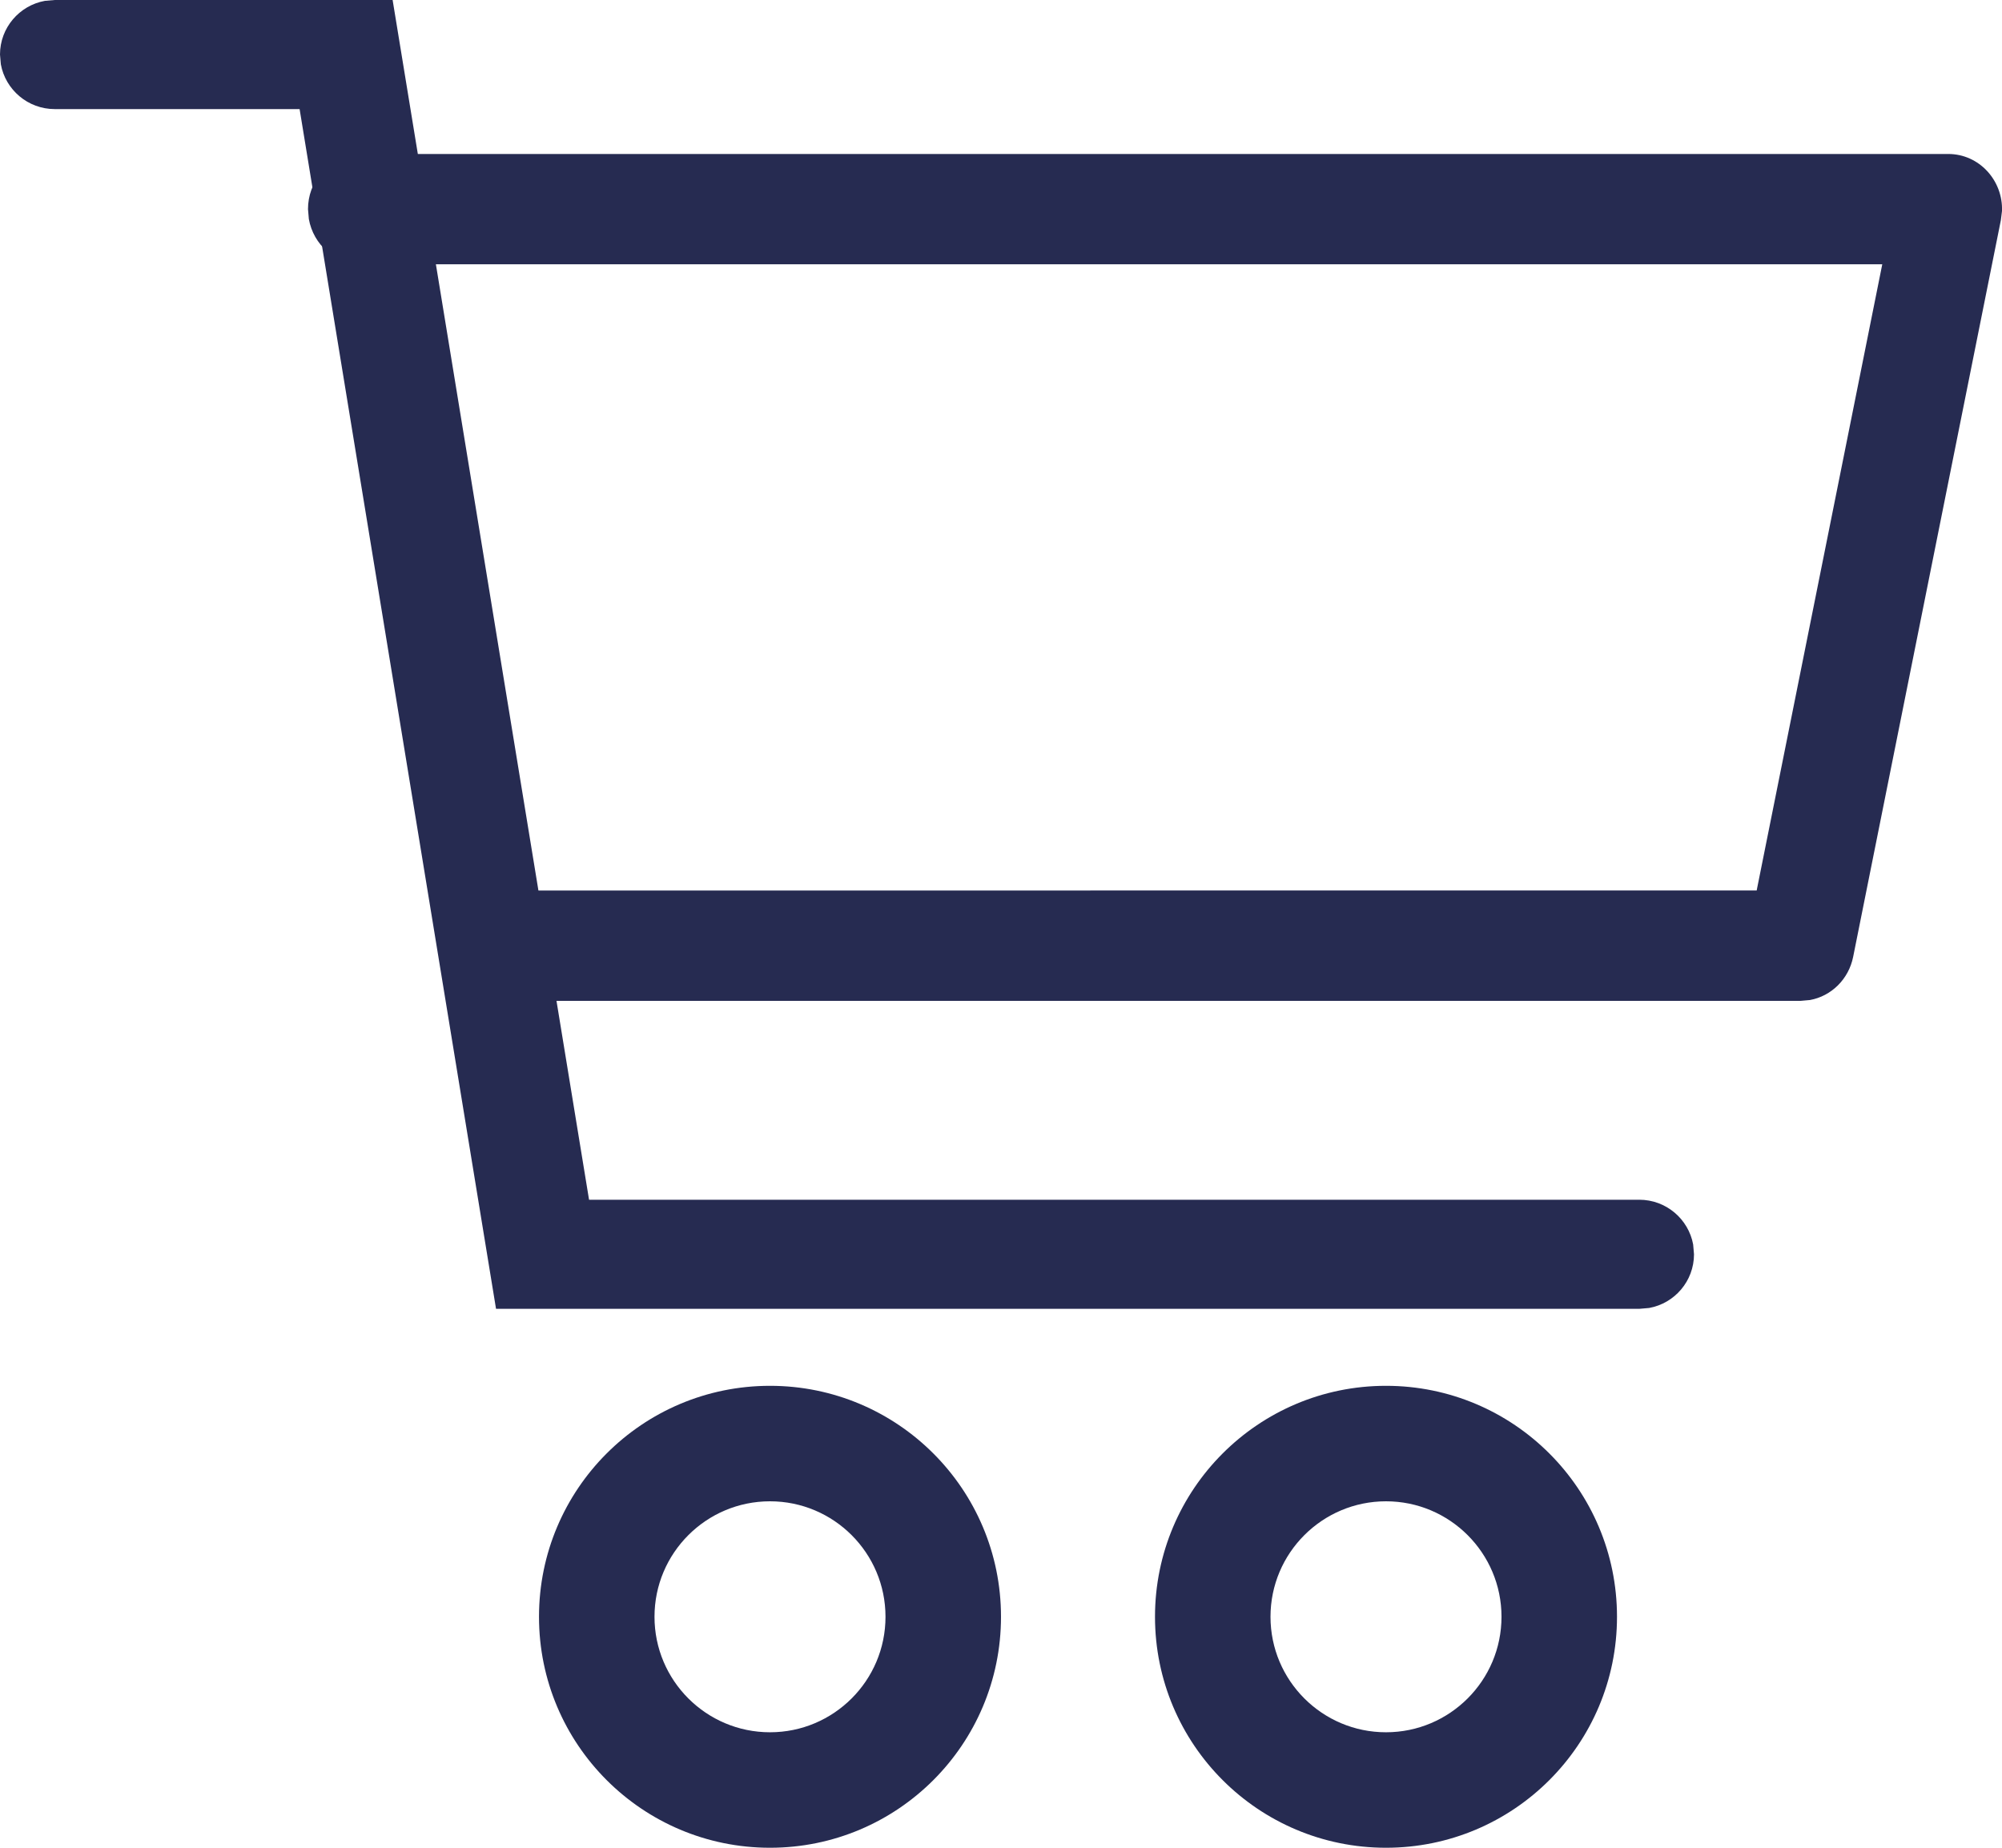
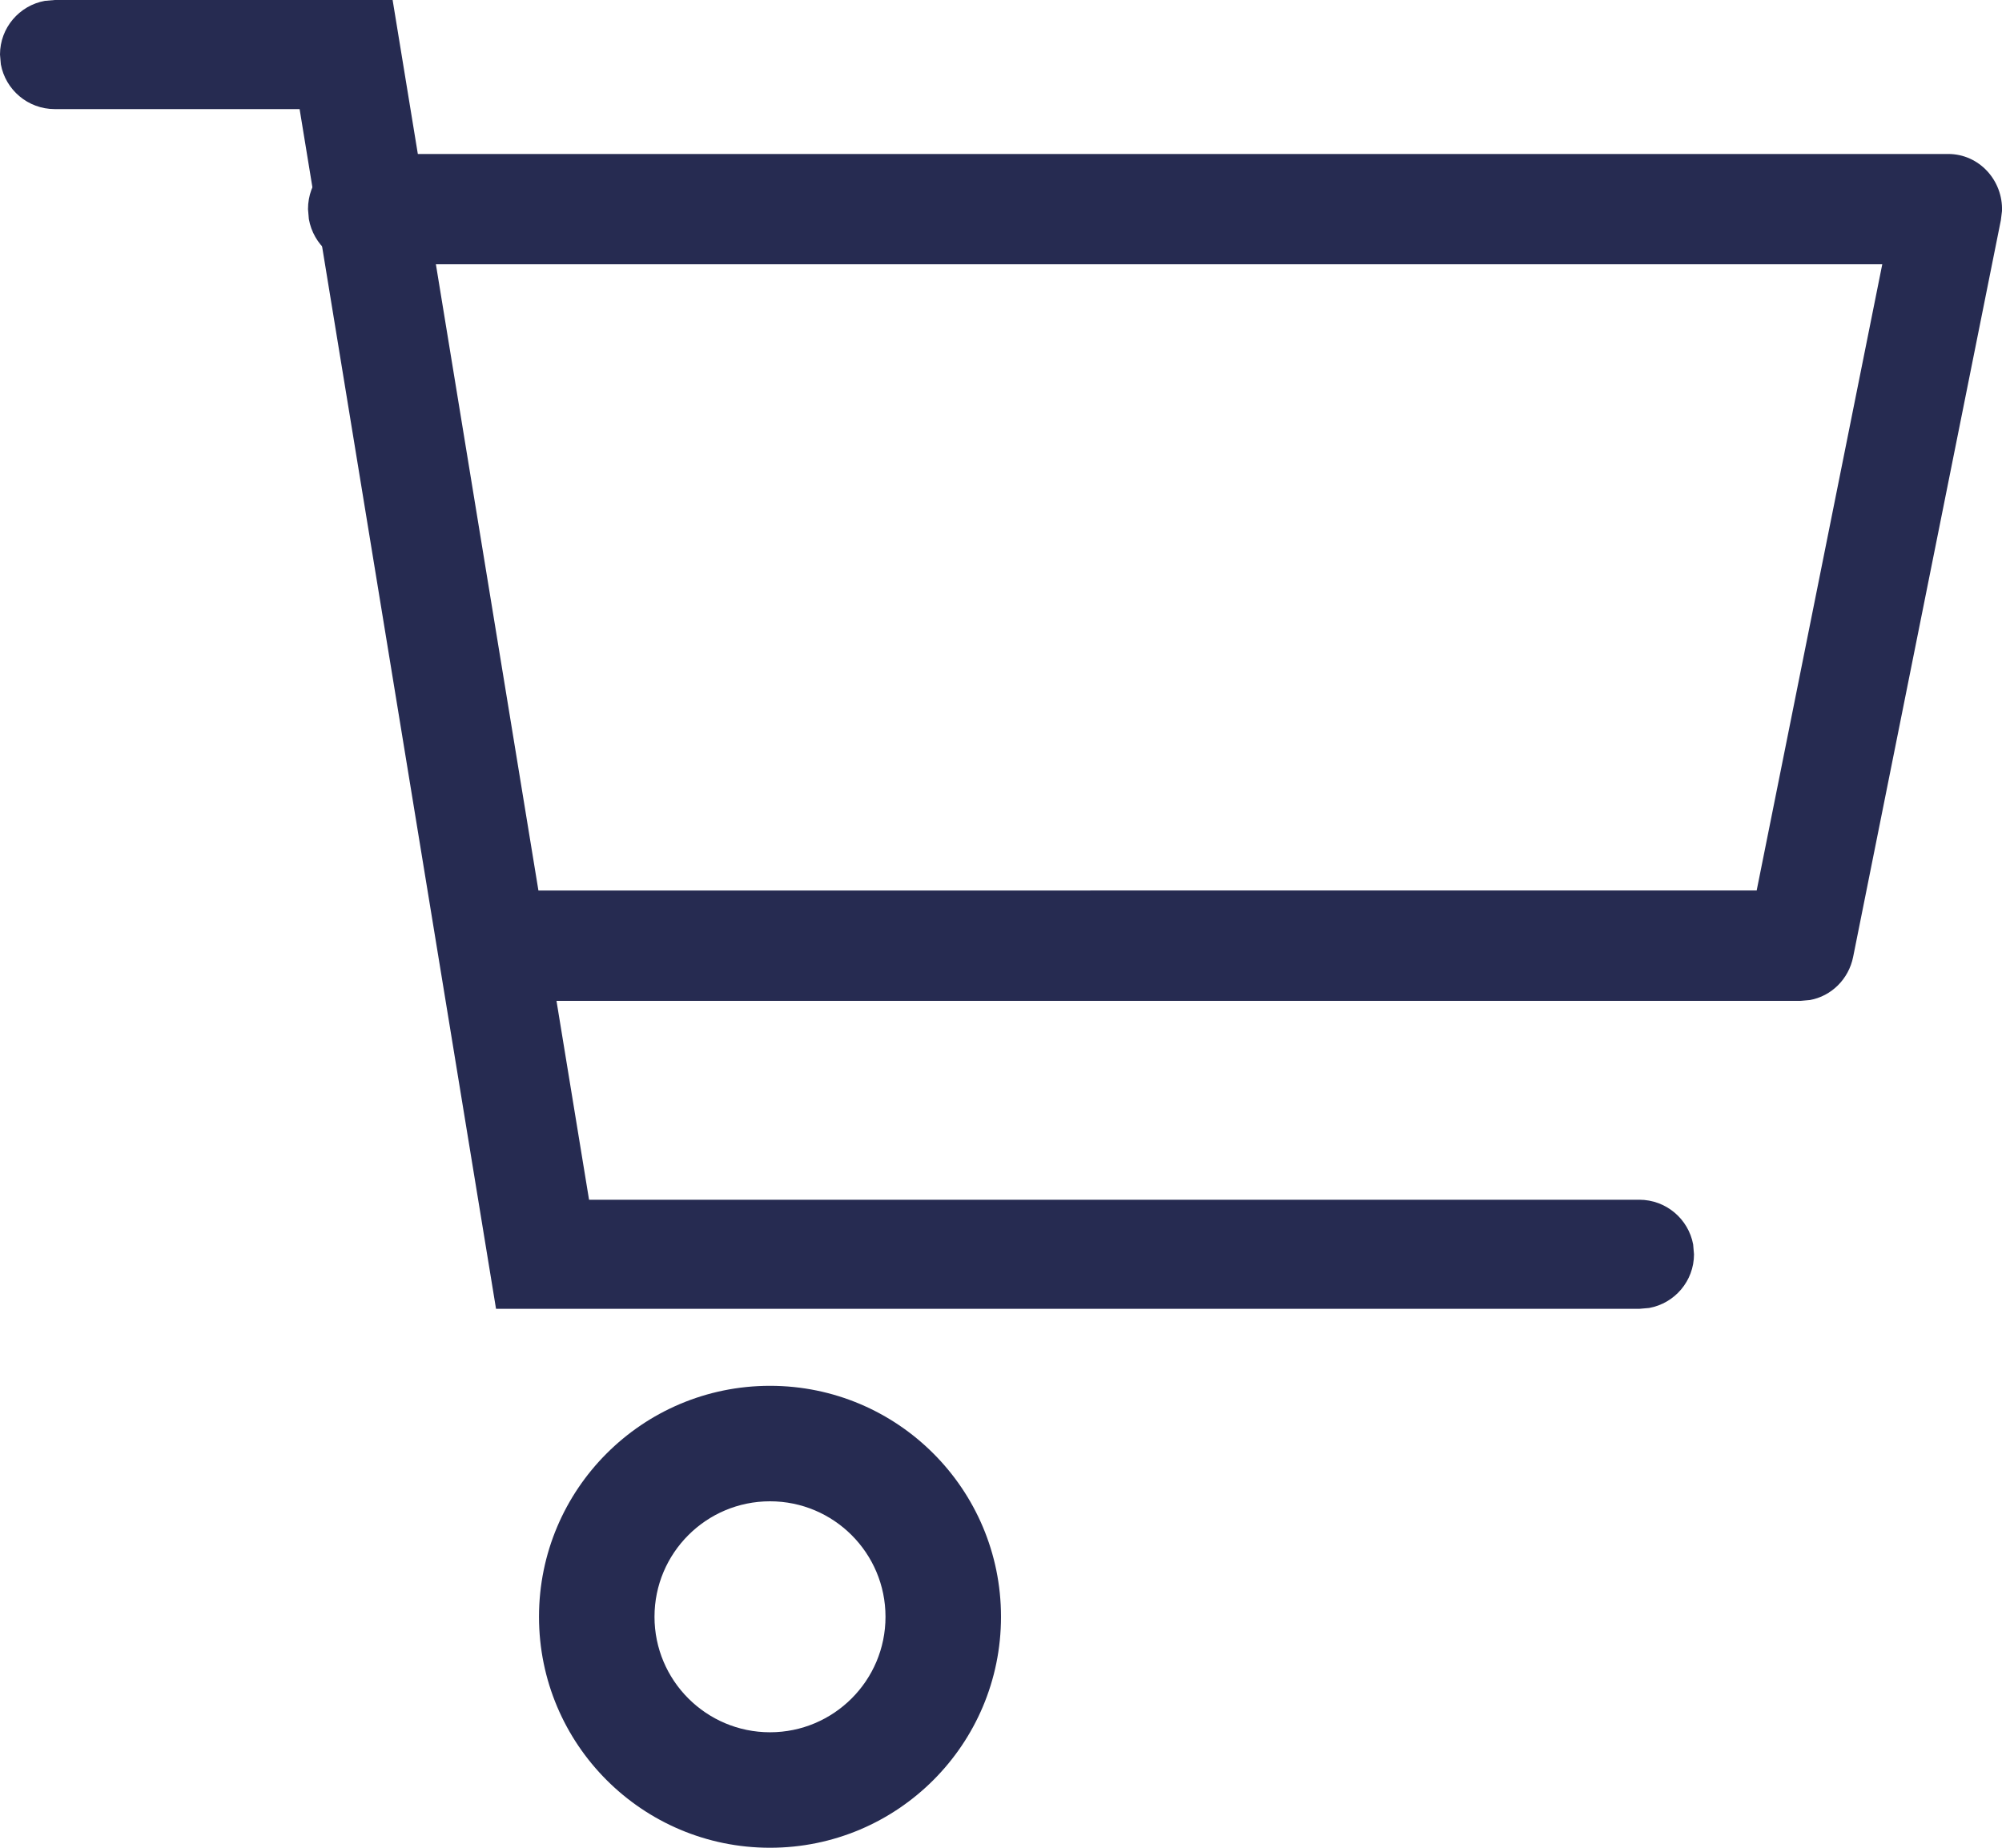
<svg xmlns="http://www.w3.org/2000/svg" width="26px" height="24px" viewBox="0 0 26 24" version="1.1">
  <title>Group</title>
  <g id="Symbols" stroke="none" stroke-width="1" fill="#262B51" fill-rule="evenodd">
    <g id="HEADER---WM" transform="translate(-1257, -61)" fill="#262B51" fill-rule="nonzero">
      <g id="icon-cart">
        <g transform="translate(1257, 55)">
          <g id="Group" transform="translate(0, 6)">
            <path d="M10,18 C11.657,18 13,19.343 13,21 C13,22.657 11.657,24 10,24 C8.343,24 7,22.657 7,21 C7,19.343 8.343,18 10,18 Z M10,19.5 C9.172,19.5 8.5,20.172 8.5,21 C8.5,21.828 9.172,22.5 10,22.5 C10.828,22.5 11.5,21.828 11.5,21 C11.5,20.172 10.828,19.5 10,19.5 Z" id="Oval" />
-             <path d="M18,18 C19.657,18 21,19.343 21,21 C21,22.657 19.657,24 18,24 C16.343,24 15,22.657 15,21 C15,19.343 16.343,18 18,18 Z M18,19.5 C17.172,19.5 16.5,20.172 16.5,21 C16.5,21.828 17.172,22.5 18,22.5 C18.828,22.5 19.5,21.828 19.5,21 C19.5,20.172 18.828,19.5 18,19.5 Z" id="Oval-Copy" />
            <path d="M0.711,0 L5.099,0 L7.65,15.583 L21.289,15.583 C21.638,15.583 21.928,15.834 21.989,16.164 L22,16.292 C22,16.639 21.749,16.929 21.417,16.989 L21.289,17 L6.442,17 L3.891,1.417 L0.711,1.417 C0.362,1.417 0.072,1.166 0.011,0.836 L0,0.708 C0,0.361 0.251,0.071 0.583,0.011 L0.711,0 Z" id="Path-2" />
            <path d="M25.302,2 C25.704,2 26.014,2.344 26,2.741 L25.985,2.861 L24.067,12.428 C24.009,12.719 23.783,12.939 23.506,12.989 L23.384,13 L6.418,13 C6.033,13 5.72,12.679 5.72,12.284 C5.72,11.932 5.967,11.639 6.292,11.579 L6.418,11.567 L22.814,11.566 L24.445,3.433 L4.698,3.433 C4.355,3.433 4.07,3.179 4.011,2.845 L4,2.716 C4,2.365 4.247,2.072 4.572,2.012 L4.698,2 L25.302,2 Z" id="Path-3" />
          </g>
        </g>
      </g>
    </g>
  </g>
</svg>